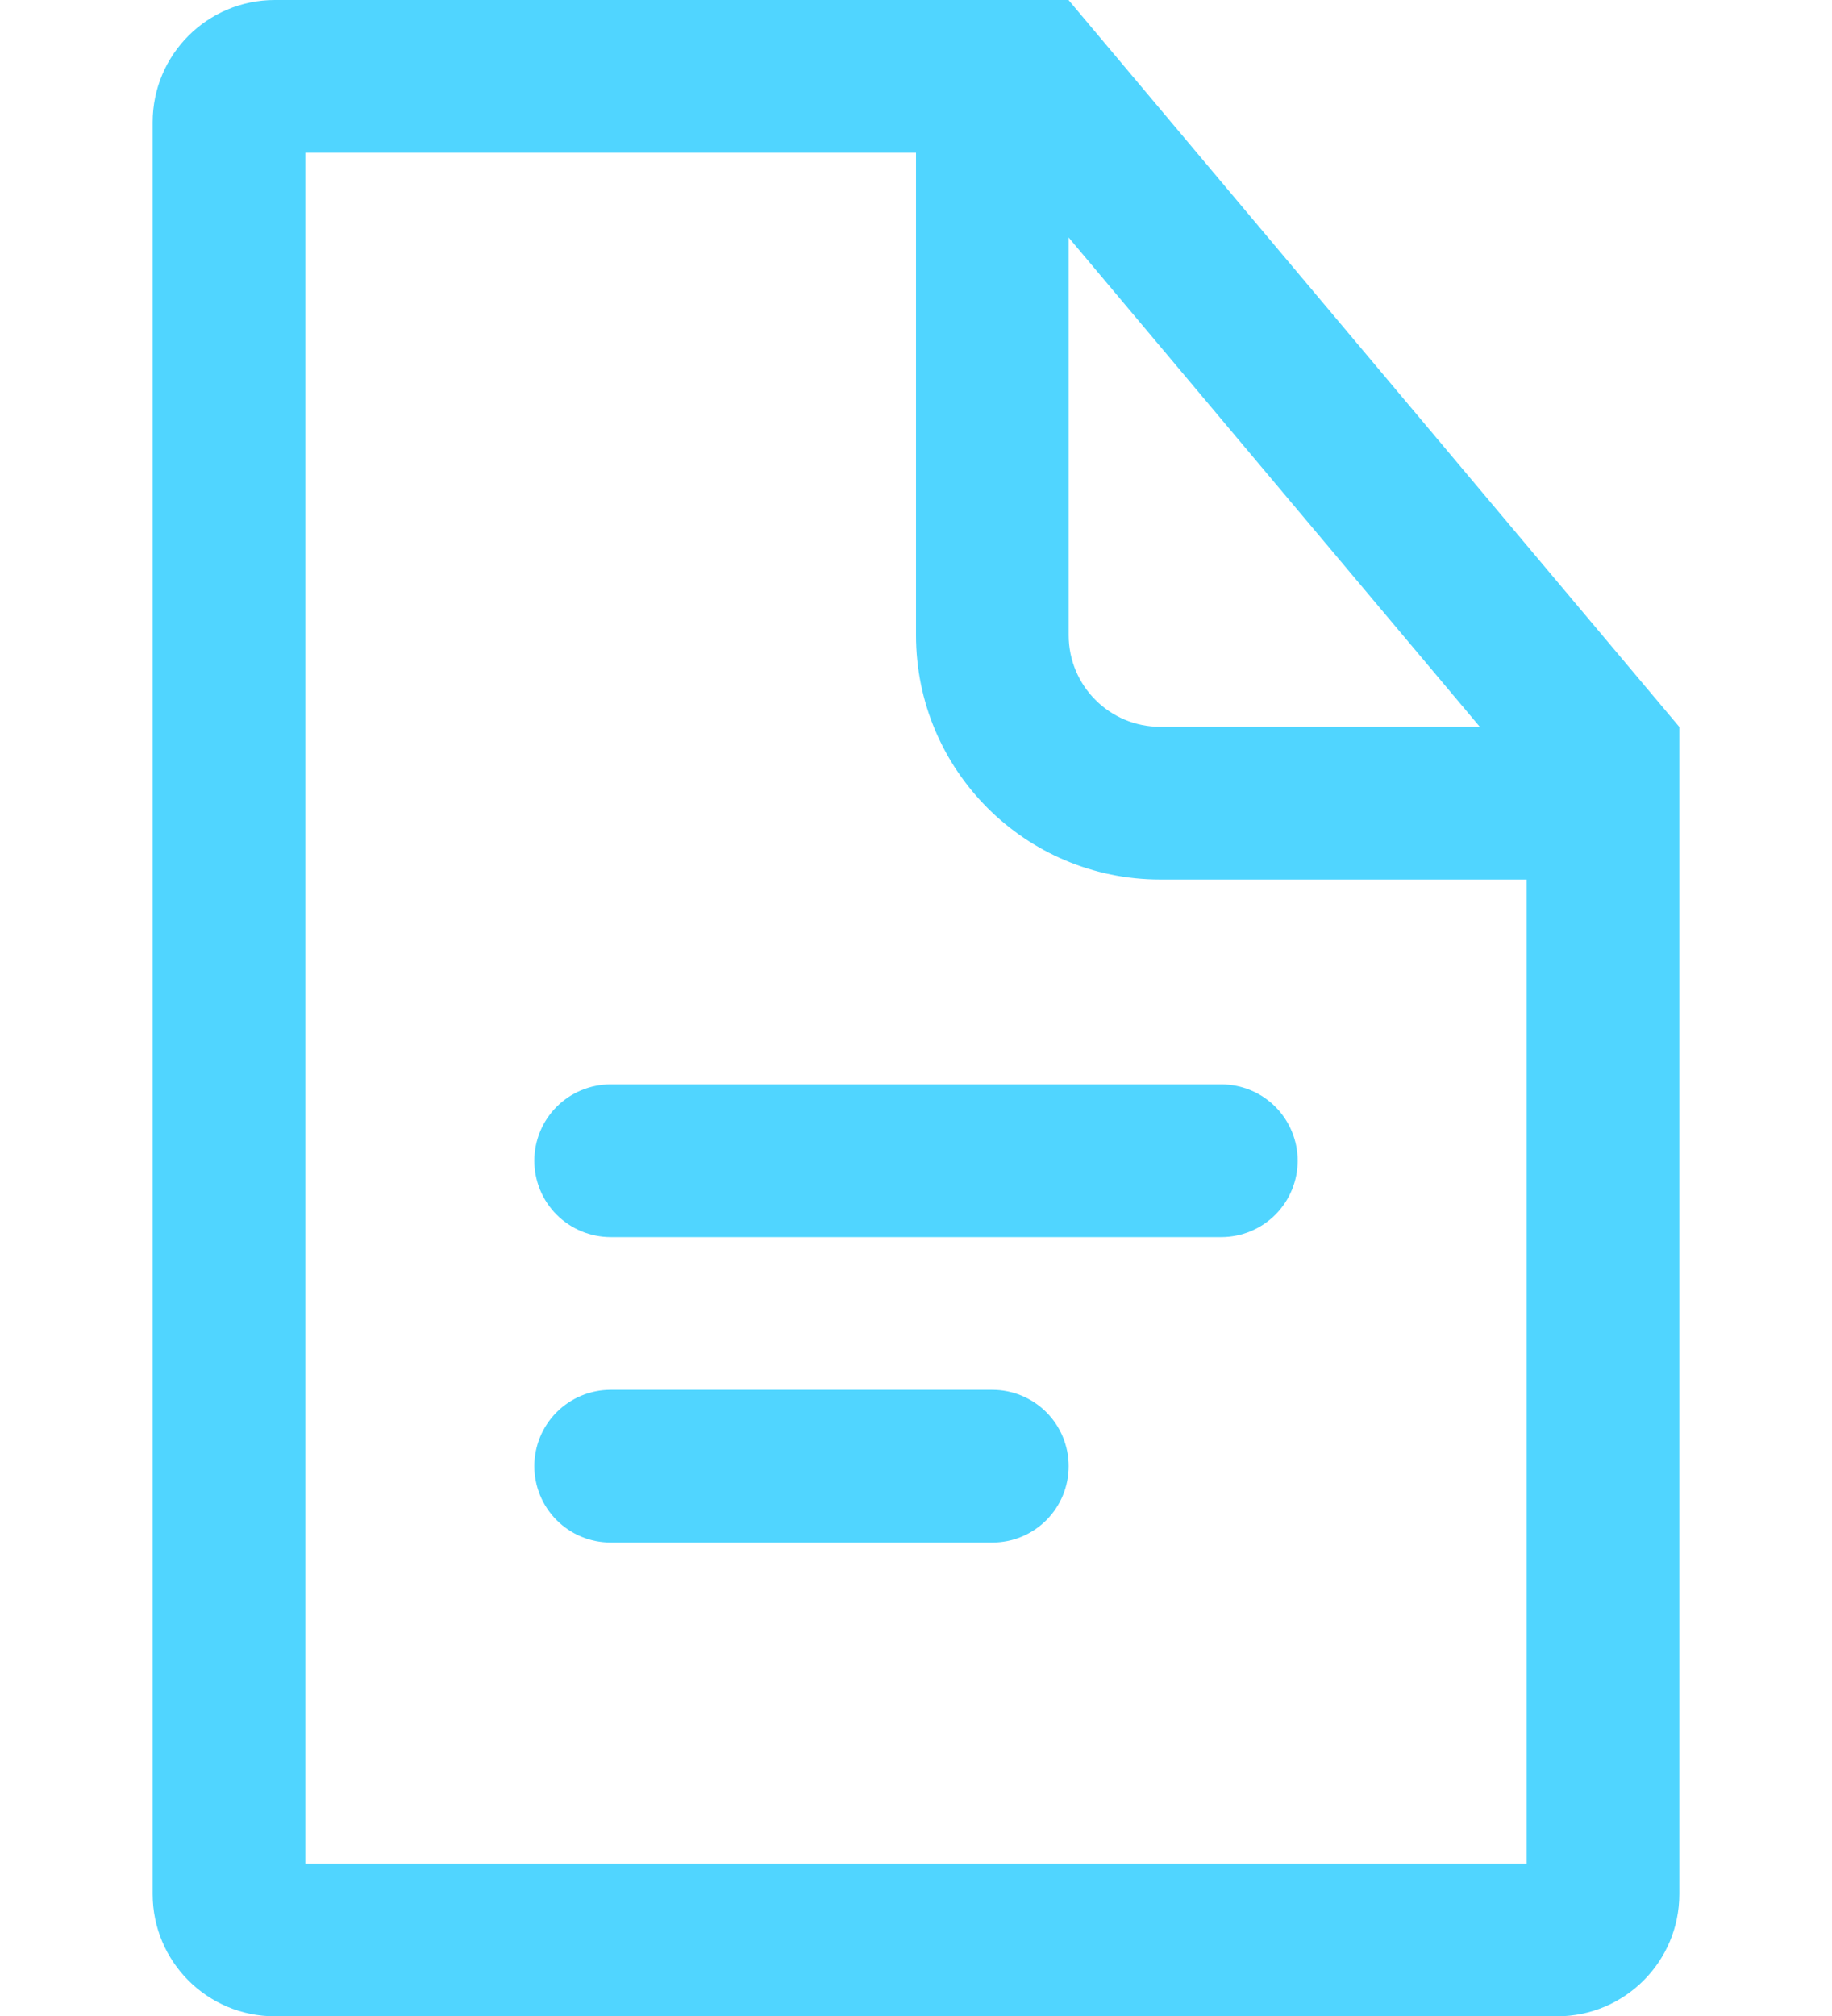
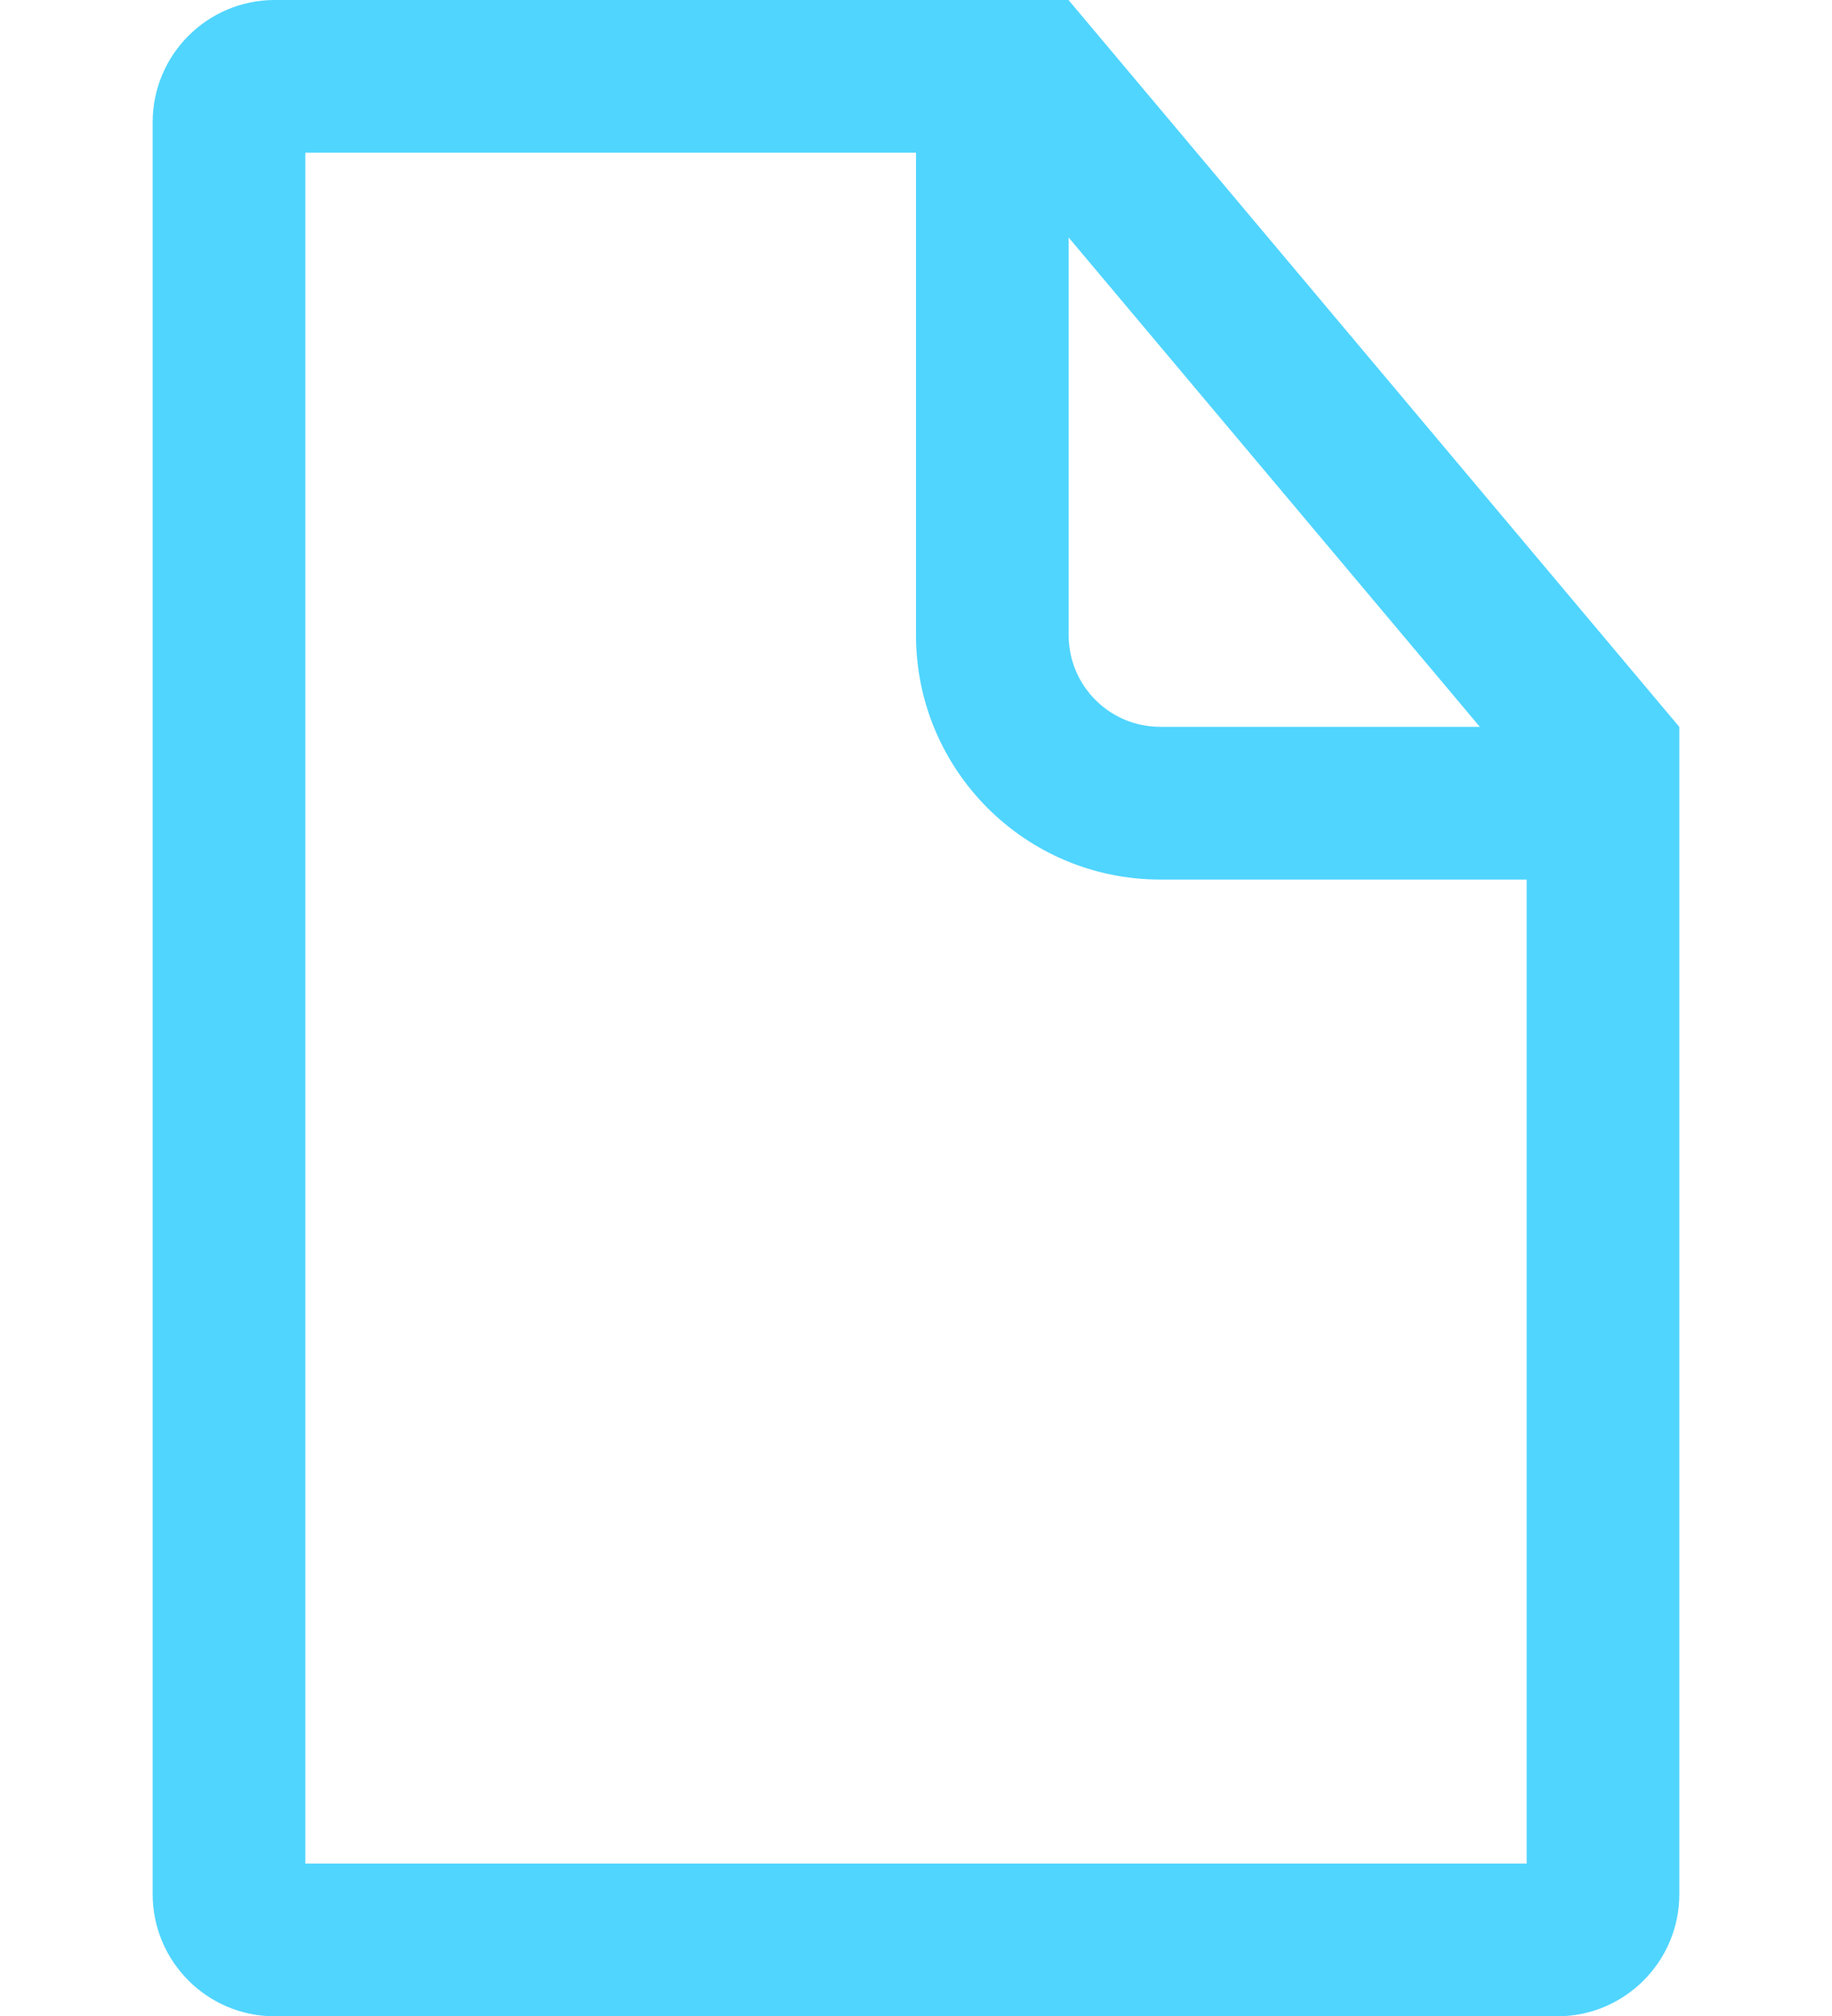
<svg xmlns="http://www.w3.org/2000/svg" width="60" height="66" viewBox="0 0 60 66" fill="none">
-   <path d="M42.5 38C42.5 38.663 42.237 39.299 41.768 39.768C41.299 40.237 40.663 40.5 40 40.5H20C19.337 40.5 18.701 40.237 18.232 39.768C17.763 39.299 17.5 38.663 17.5 38C17.5 37.337 17.763 36.701 18.232 36.232C18.701 35.763 19.337 35.5 20 35.5H40C40.663 35.5 41.299 35.763 41.768 36.232C42.237 36.701 42.5 37.337 42.5 38ZM32.5 45.5H20C19.337 45.5 18.701 45.763 18.232 46.232C17.763 46.701 17.5 47.337 17.5 48C17.5 48.663 17.763 49.299 18.232 49.768C18.701 50.237 19.337 50.5 20 50.5H32.5C33.163 50.5 33.799 50.237 34.268 49.768C34.737 49.299 35 48.663 35 48C35 47.337 34.737 46.701 34.268 46.232C33.799 45.763 33.163 45.5 32.5 45.5Z" fill="#50D5FF" />
  <path fill-rule="evenodd" clip-rule="evenodd" d="M54.984 23.795H55V28.795V62.01C55 64.219 53.209 66.01 51 66.01H9C6.791 66.01 5 64.219 5 62.01V4C5 1.791 6.791 -0 9 -0H30H34.988L34.992 -0.003L34.995 -0H35V0.006L54.992 23.789L54.984 23.795ZM48.466 23.795L35 7.776V20.795C35 22.452 36.343 23.795 38 23.795H48.466ZM50 28.795V61.01H10V5H30V20.795C30 25.214 33.582 28.795 38 28.795H50Z" fill="#50D5FF" />
</svg>